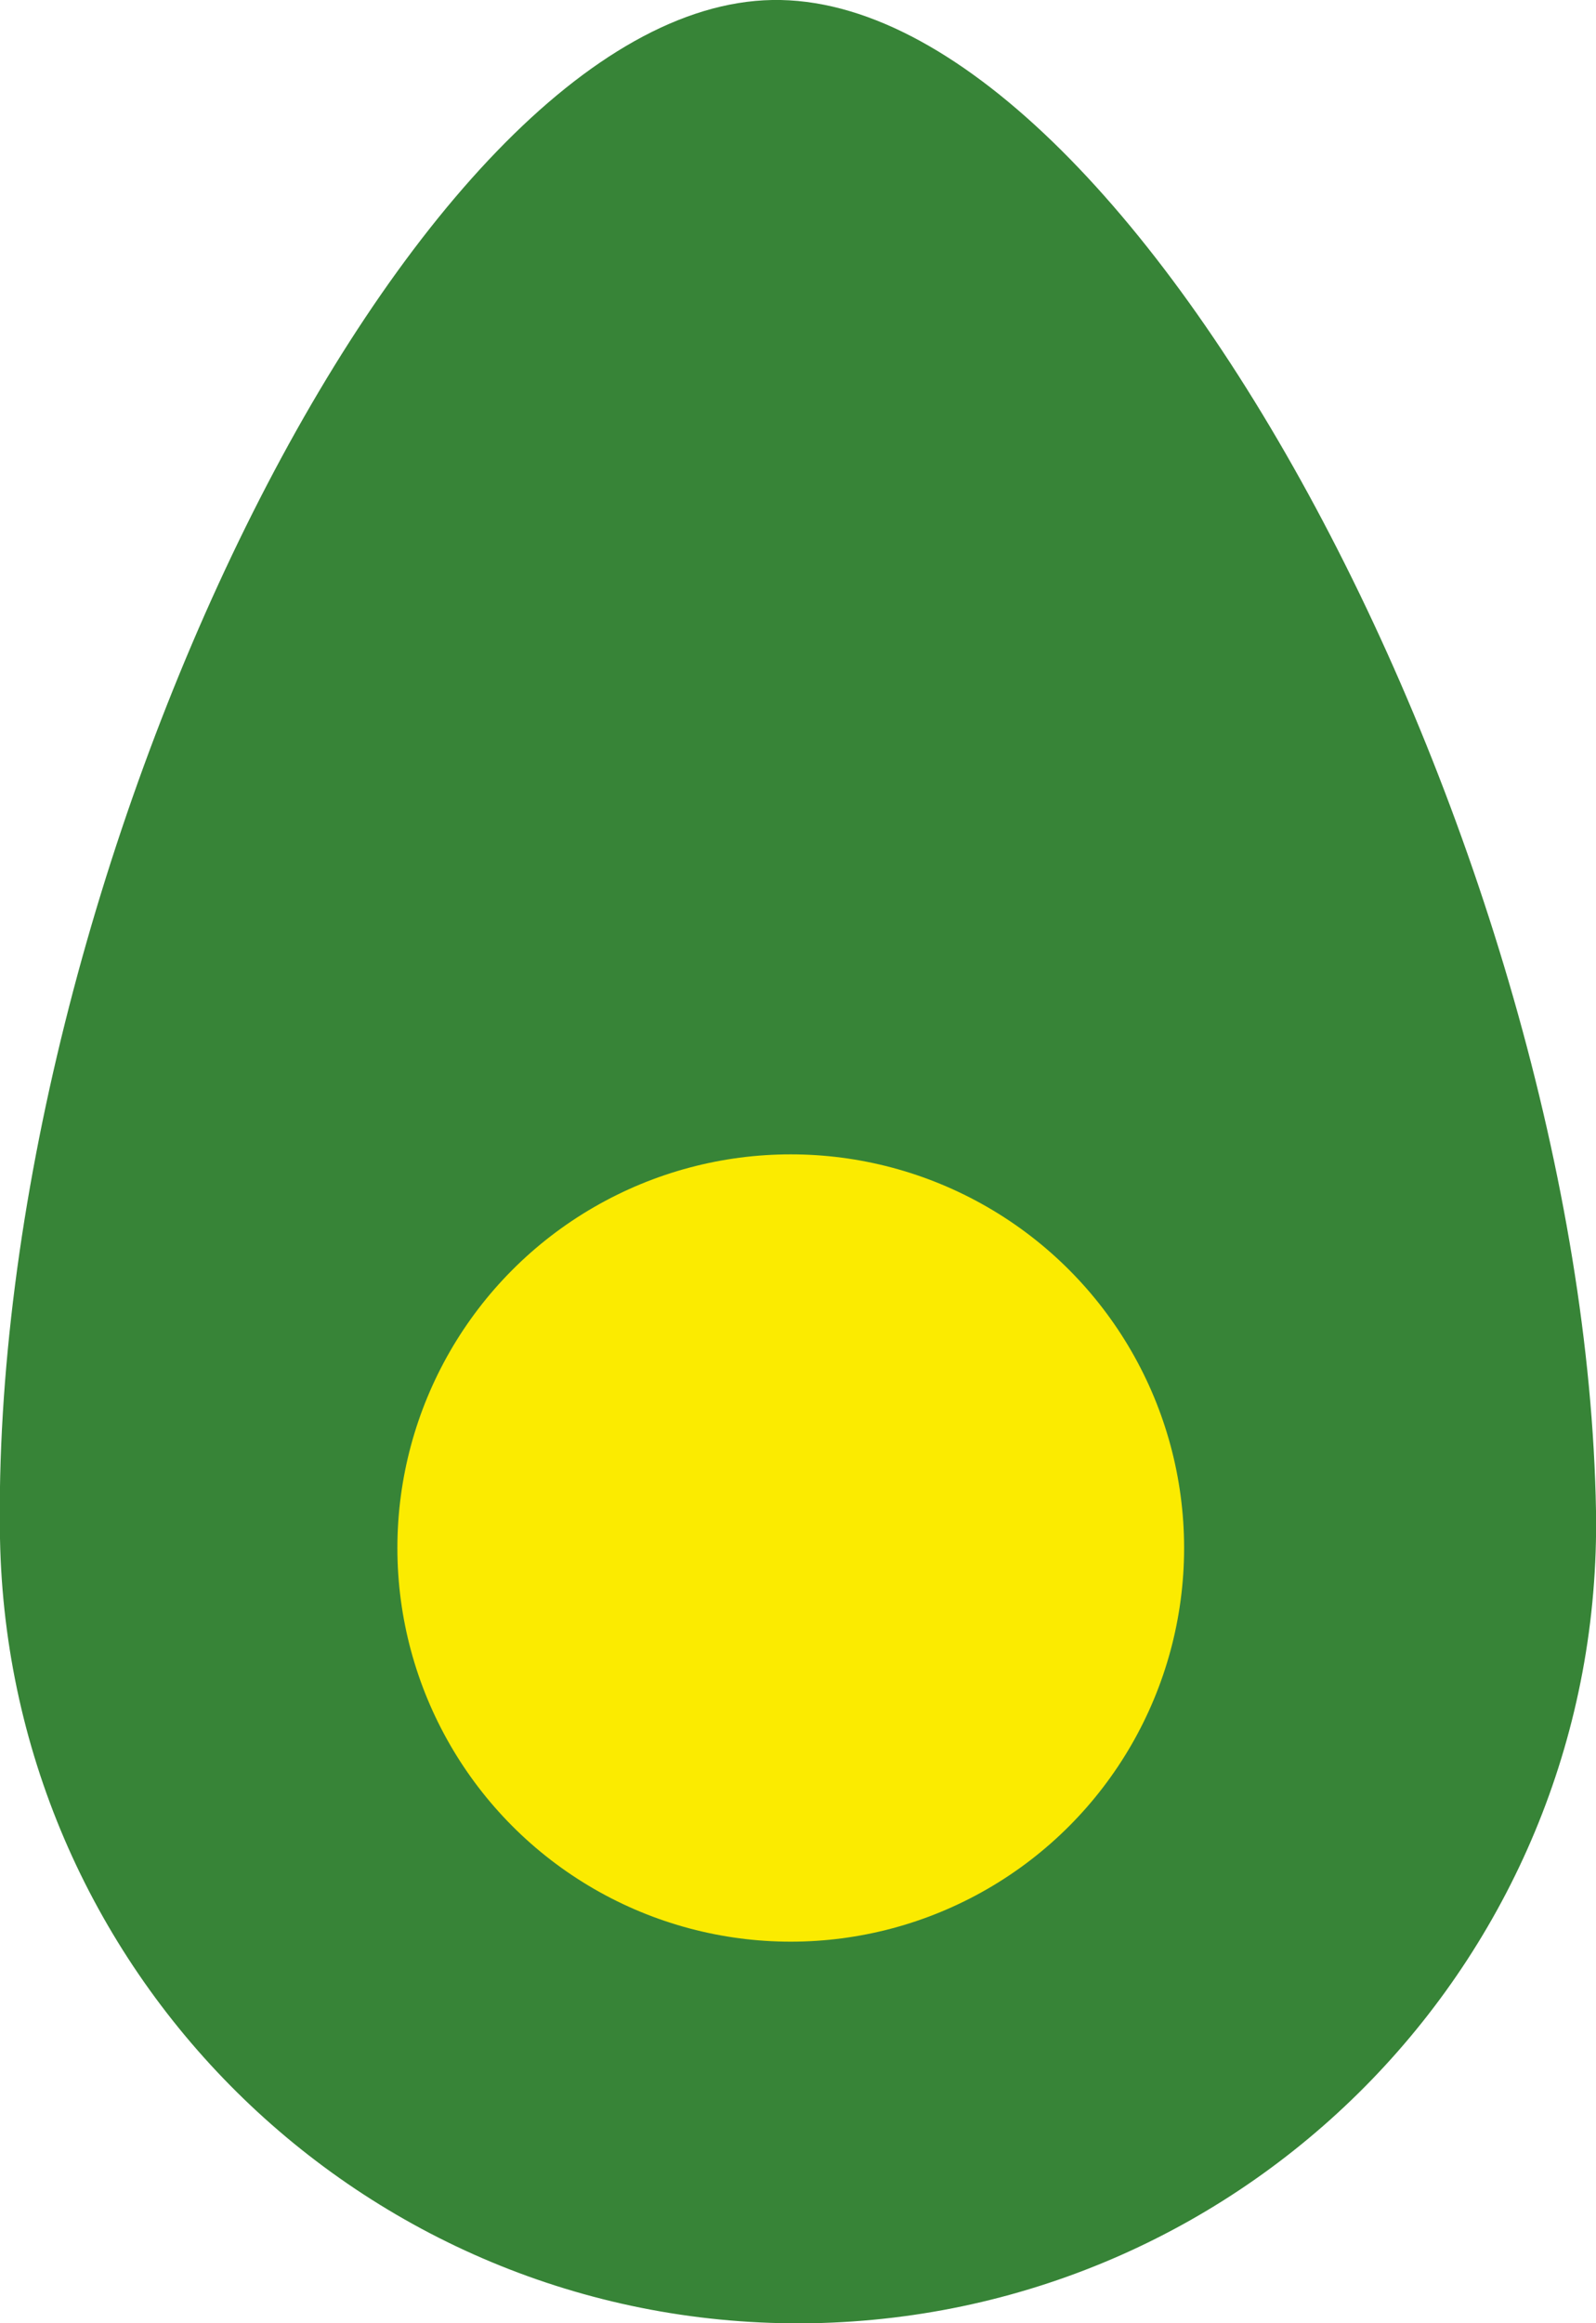
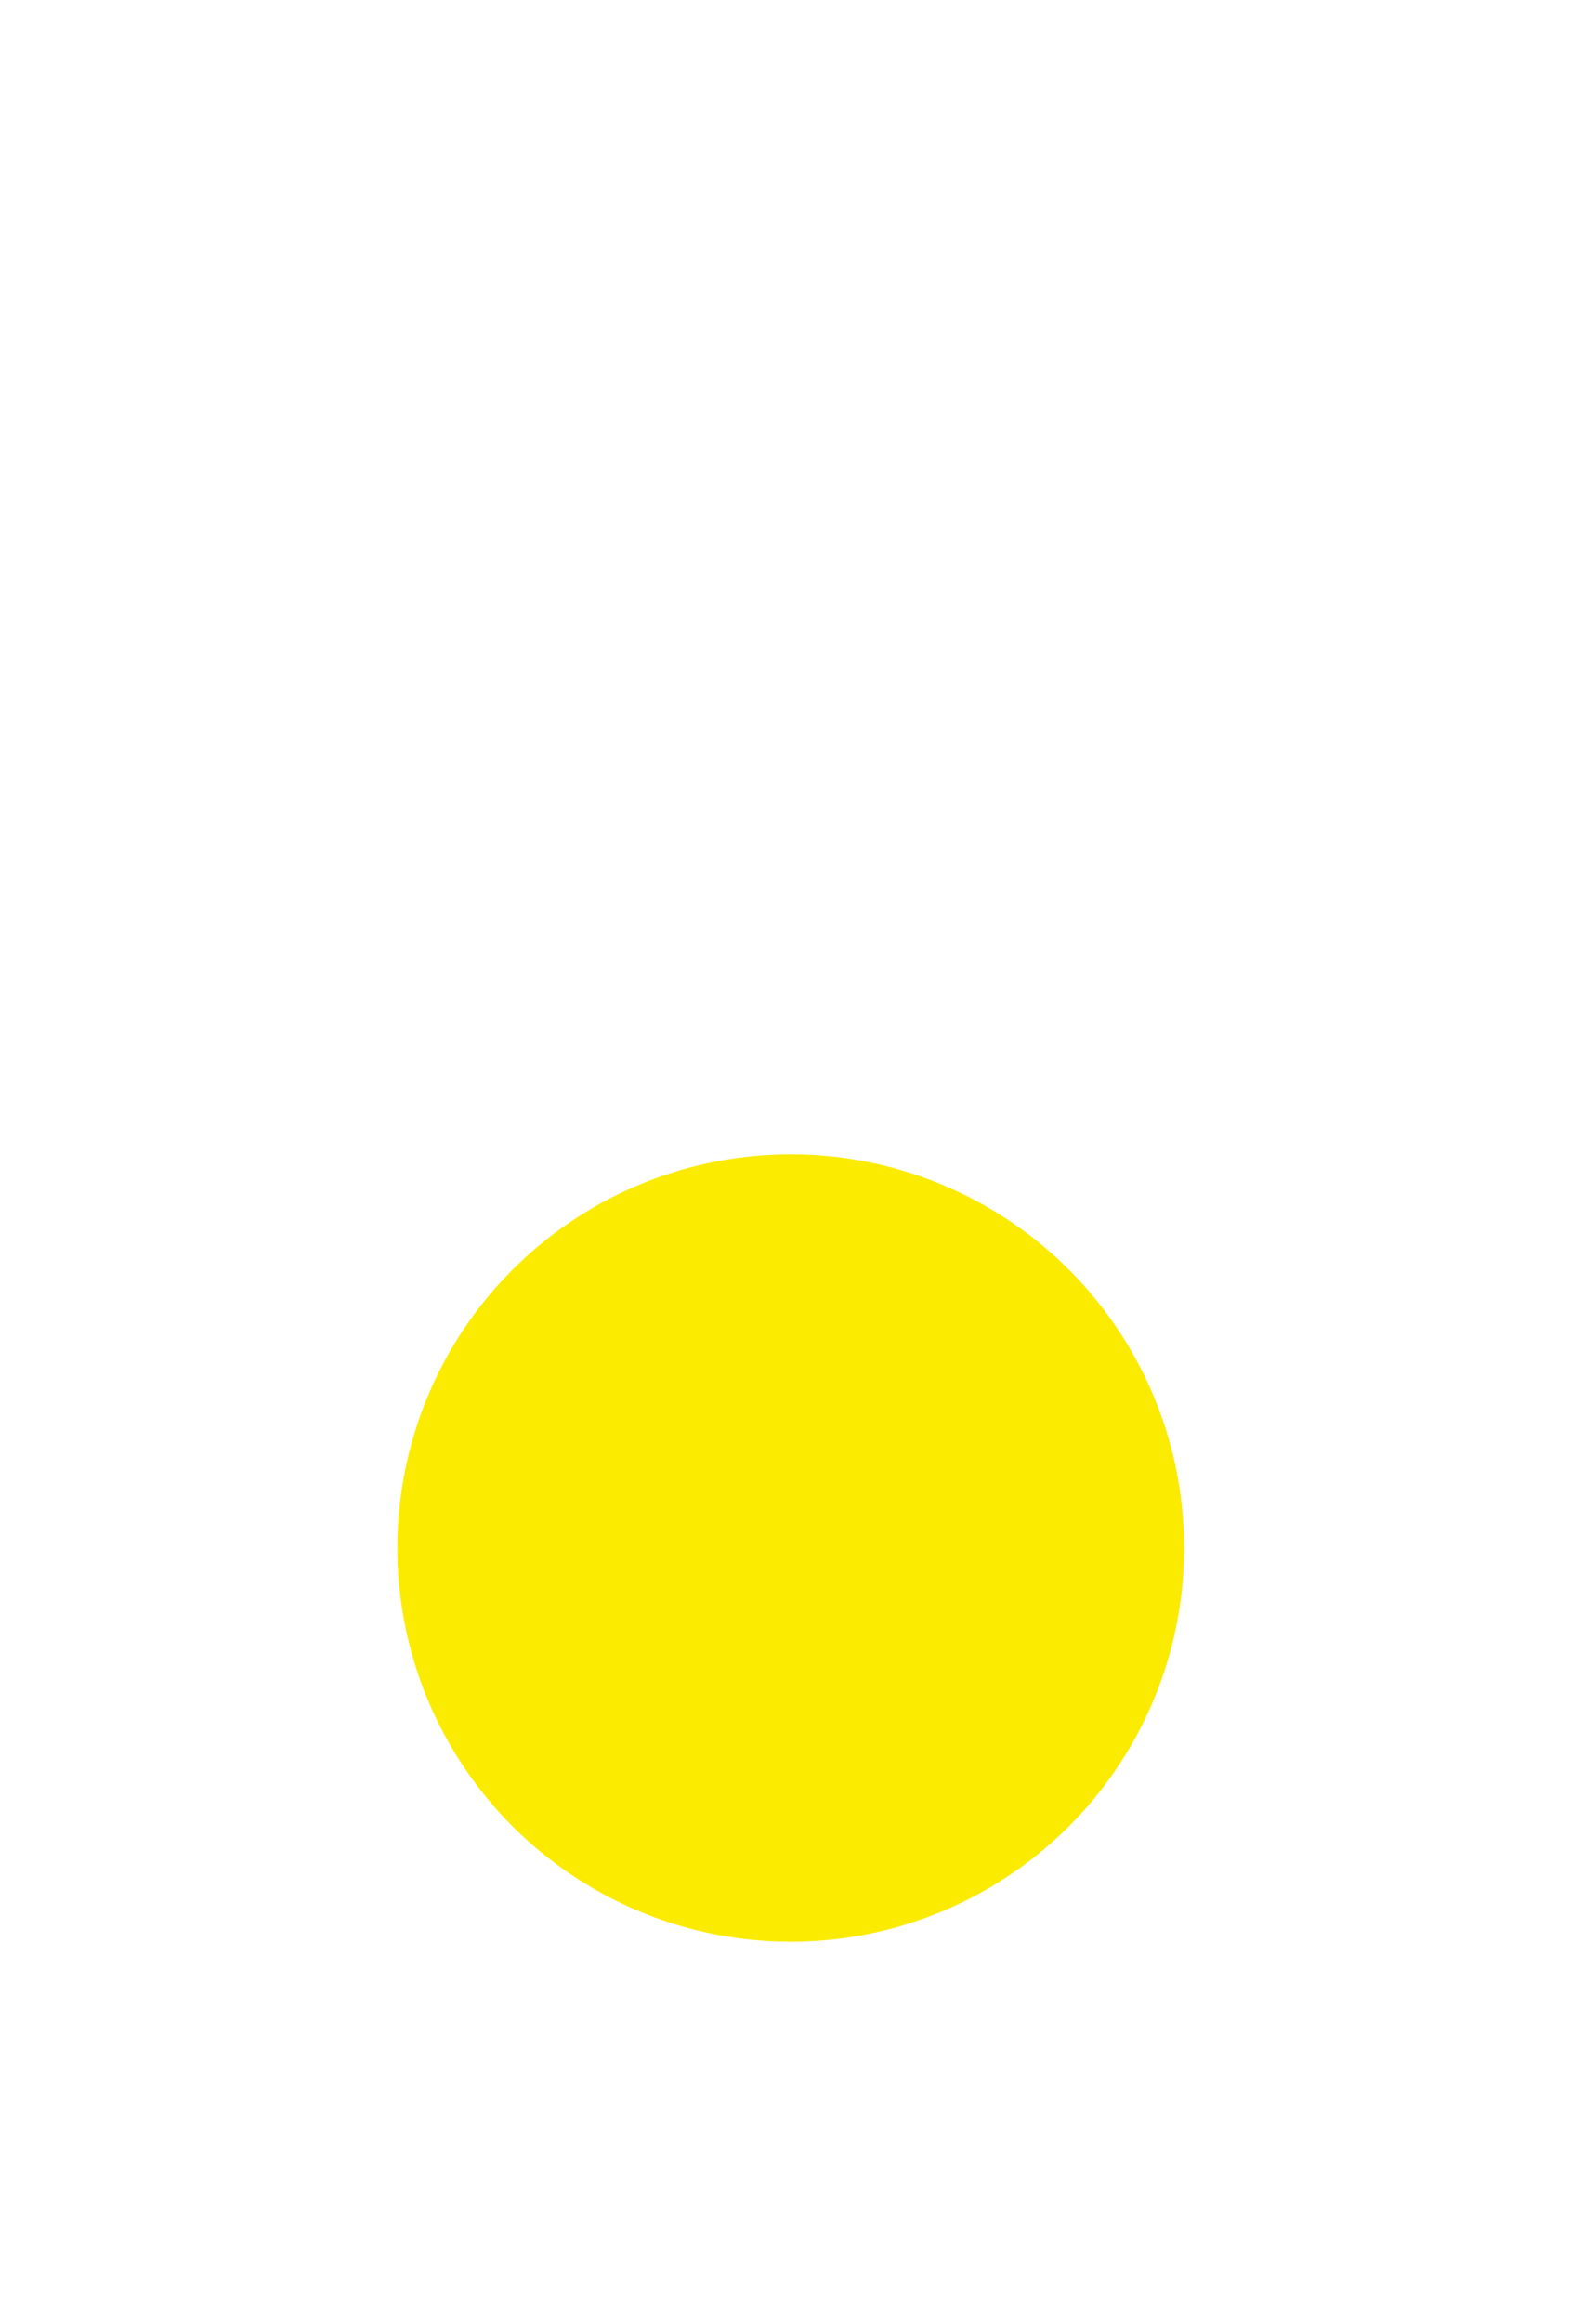
<svg xmlns="http://www.w3.org/2000/svg" id="_レイヤー_2" data-name="レイヤー_2" viewBox="0 0 19.8 28.8">
  <defs>
    <style>
      .cls-1 {
        fill: #fbeb00;
      }

      .cls-2 {
        fill: #378437;
      }
    </style>
  </defs>
  <g id="_レイヤー_1-2" data-name="レイヤー_1">
    <g>
-       <path class="cls-2" d="M19.8,18.73c.09,5.47-4.26,9.97-9.73,10.07C4.6,28.89.1,24.53,0,19.07-.14,10.97,5.08.08,9.58,0s10.08,10.63,10.22,18.73Z" />
      <circle class="cls-1" cx="9.81" cy="19.19" r="4.88" />
    </g>
  </g>
</svg>